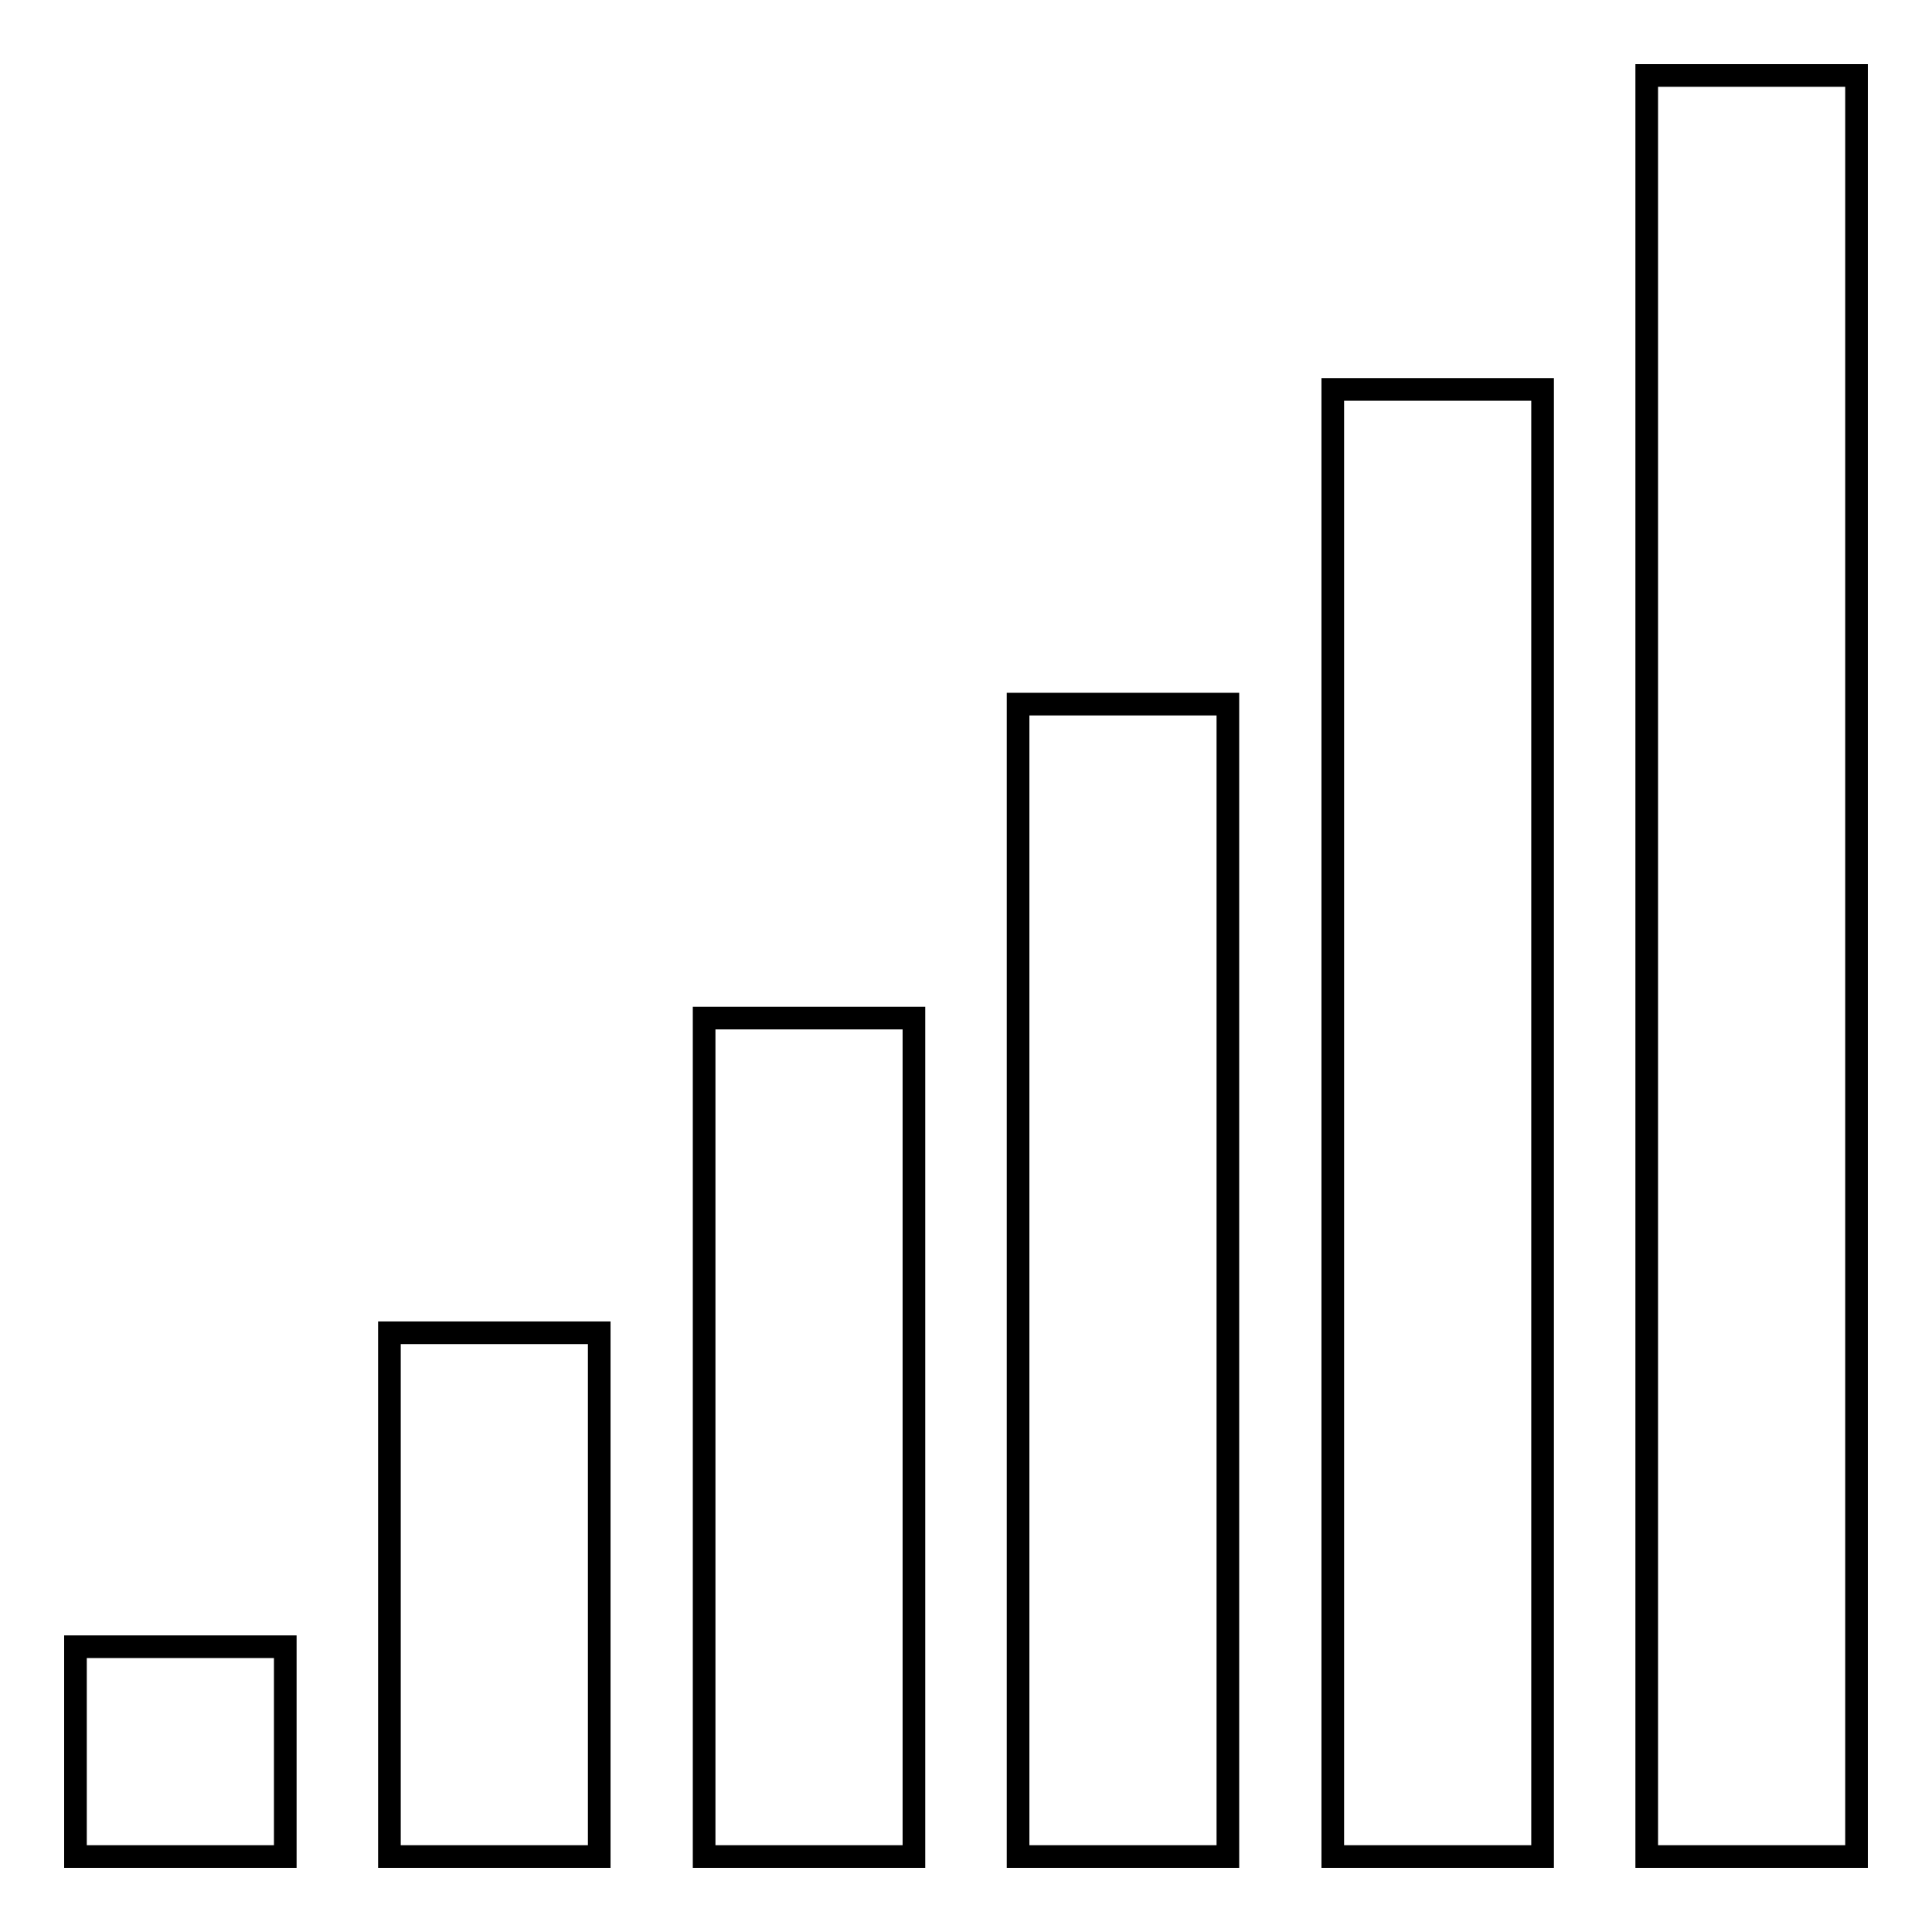
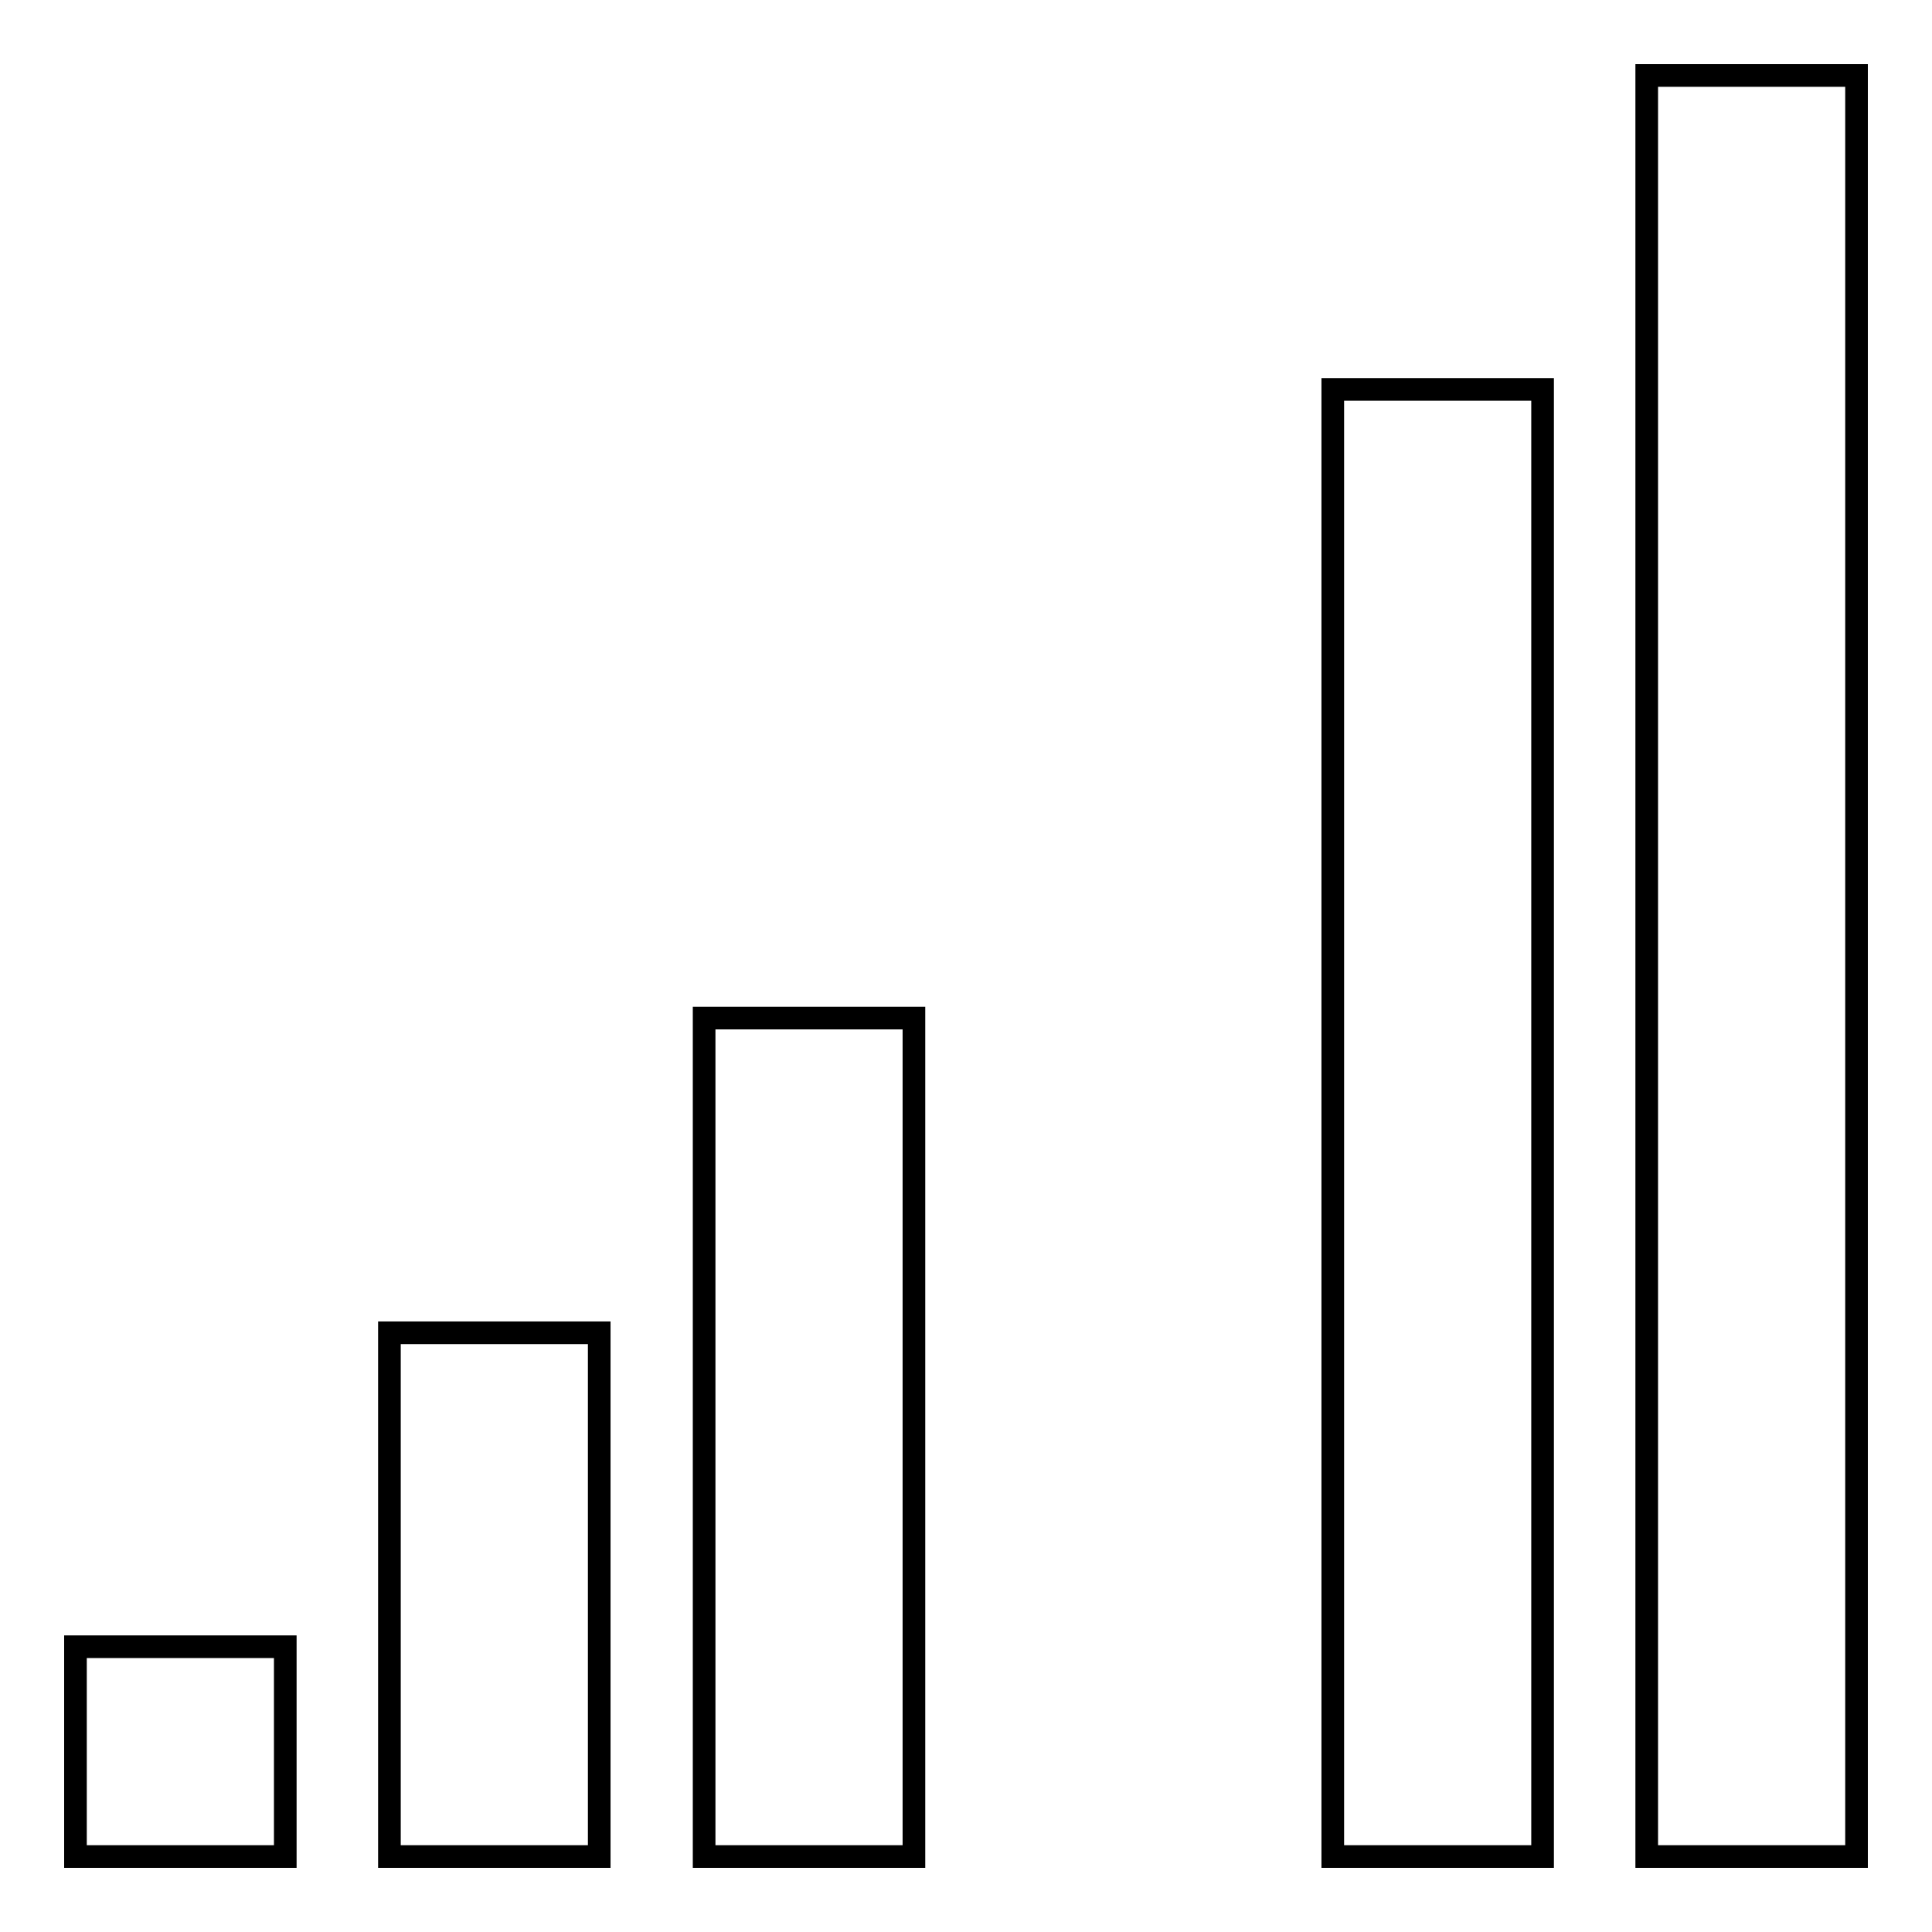
<svg xmlns="http://www.w3.org/2000/svg" version="1.1" x="0px" y="0px" viewBox="0 0 256 256" enable-background="new 0 0 256 256" xml:space="preserve">
  <g>
    <g>
      <path stroke-width="3" fill-opacity="0" stroke="#000000" d="M10,218.2h27.8V246H10V218.2z" />
      <path stroke-width="3" fill-opacity="0" stroke="#000000" d="M51.6,176.6h27.8V246H51.6V176.6z" />
      <path stroke-width="3" fill-opacity="0" stroke="#000000" d="M93.3,134.9h27.8V246H93.3V134.9z" />
-       <path stroke-width="3" fill-opacity="0" stroke="#000000" d="M134.9,93.3h27.8V246h-27.8V93.3z" />
      <path stroke-width="3" fill-opacity="0" stroke="#000000" d="M176.6,51.6h27.8V246h-27.8V51.6z" />
      <path stroke-width="3" fill-opacity="0" stroke="#000000" d="M218.2,10H246v236h-27.8V10z" />
    </g>
  </g>
</svg>